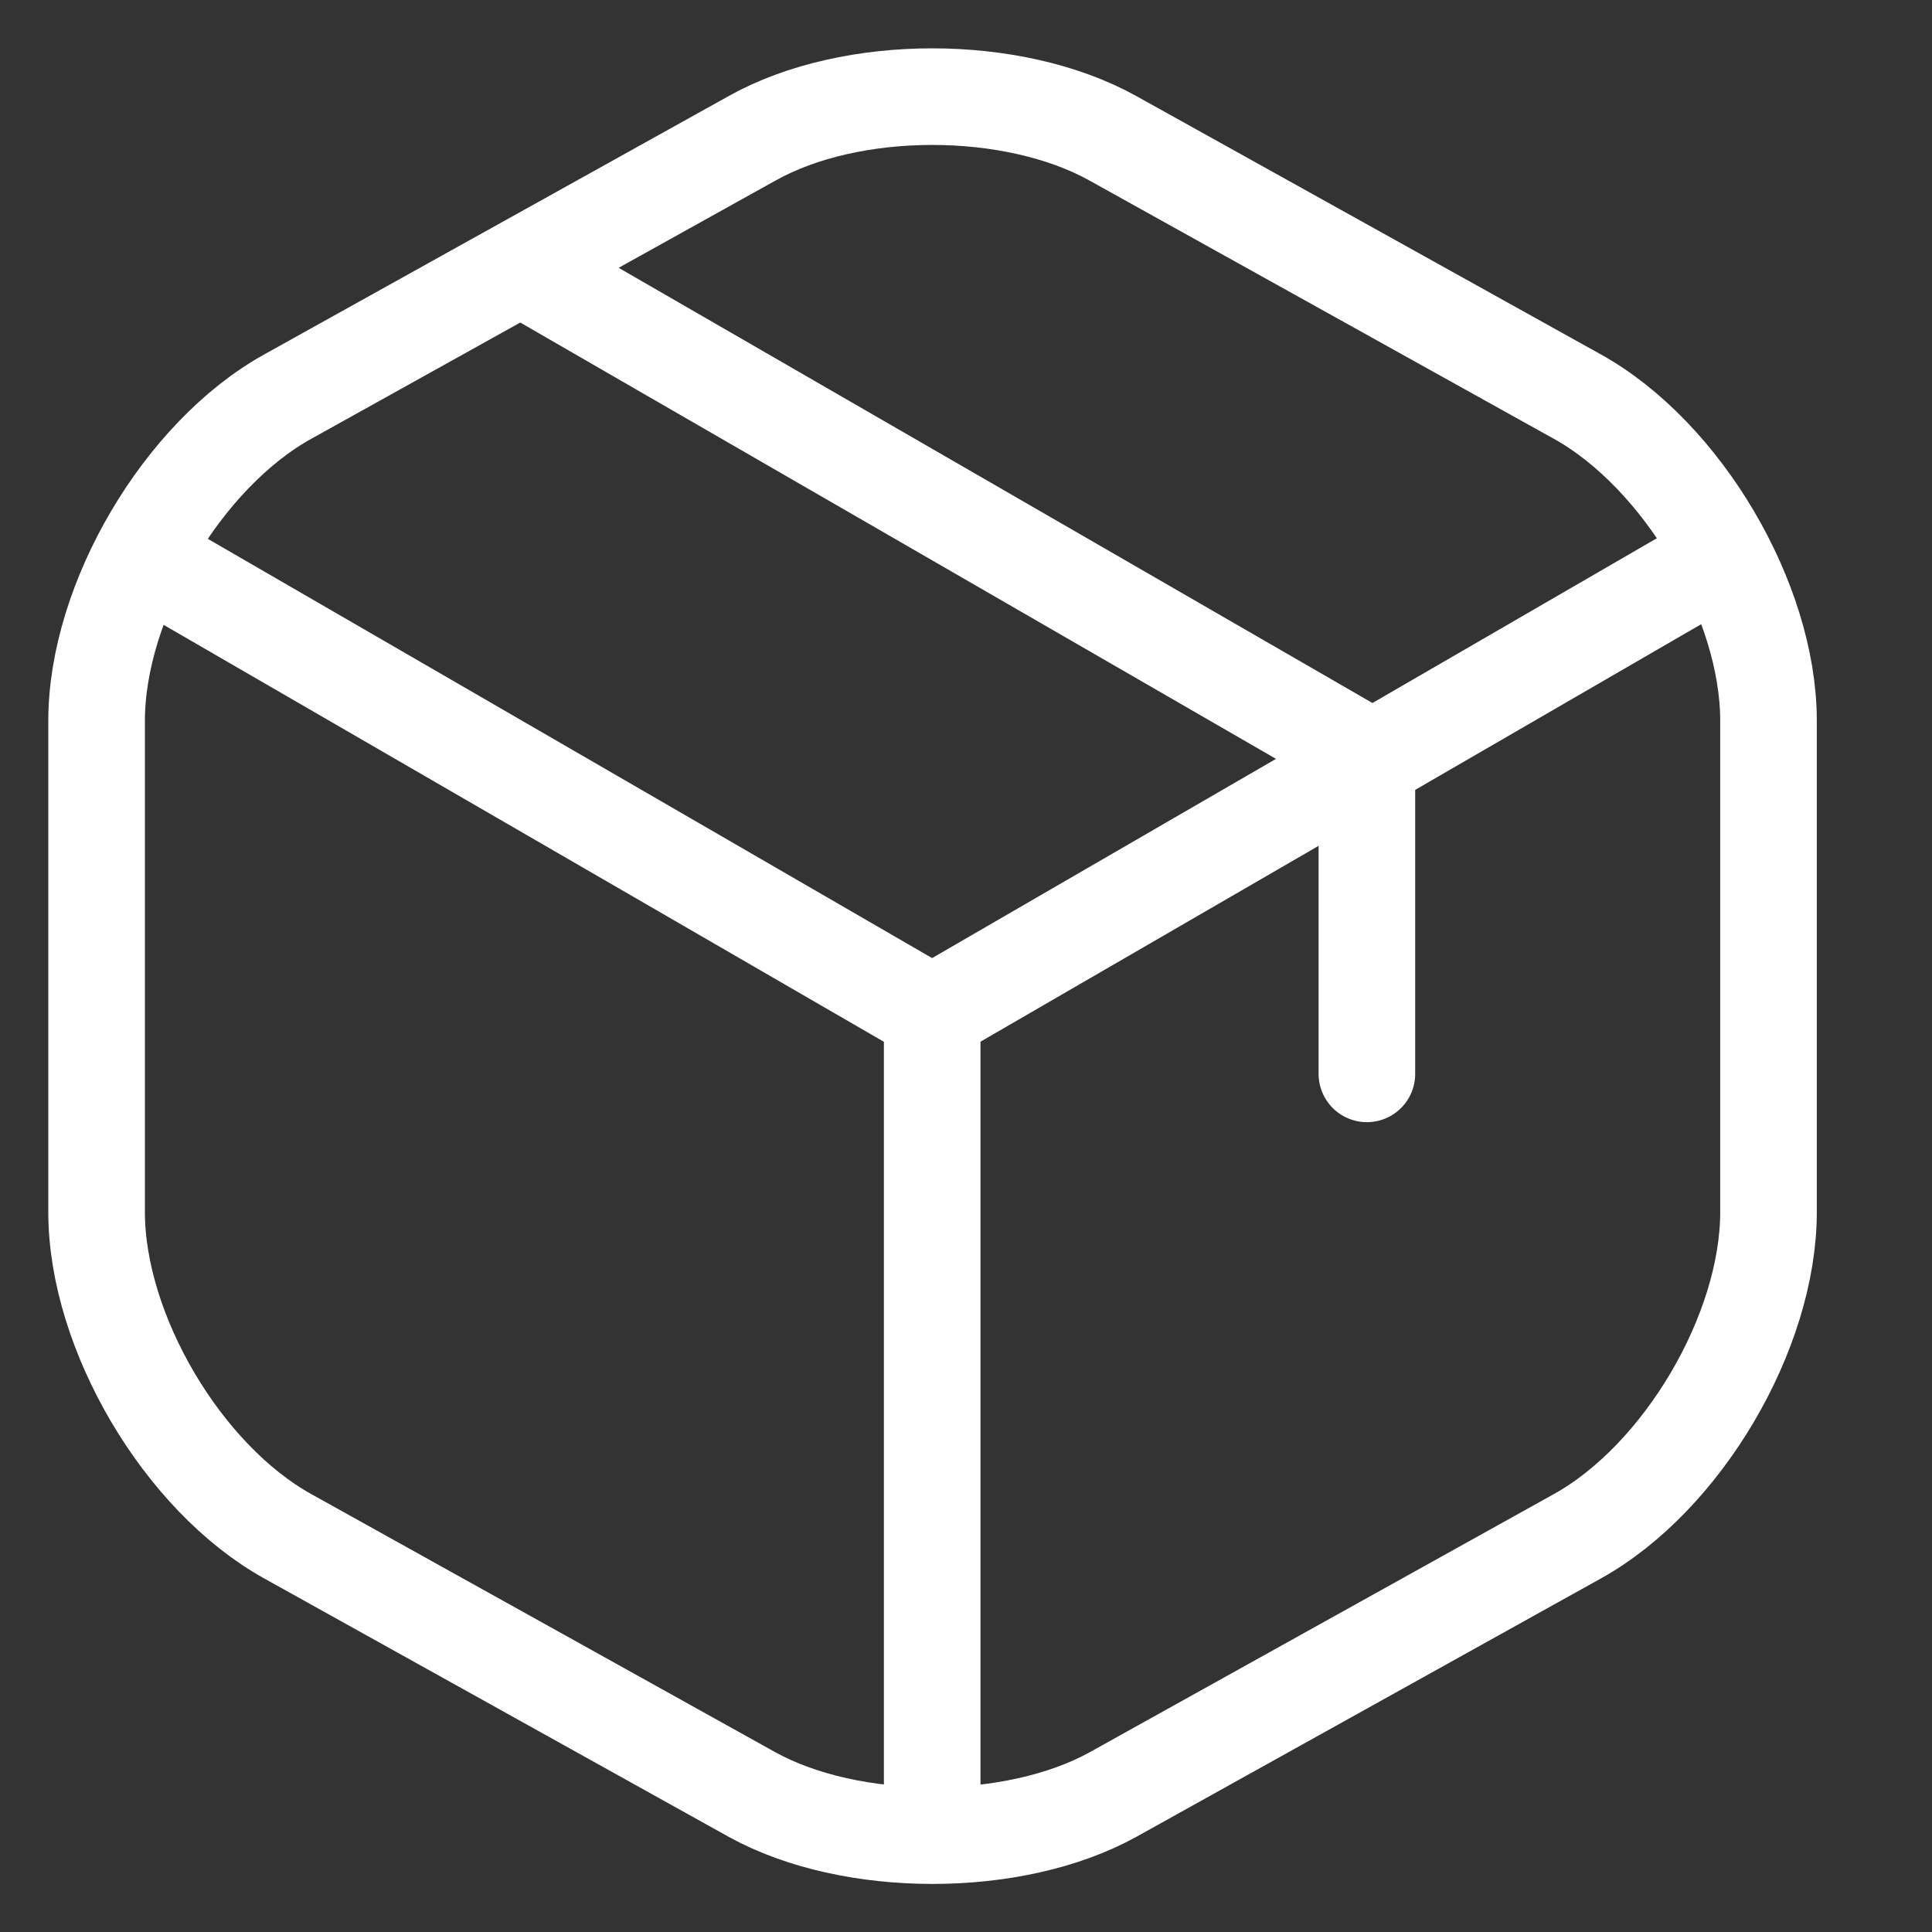
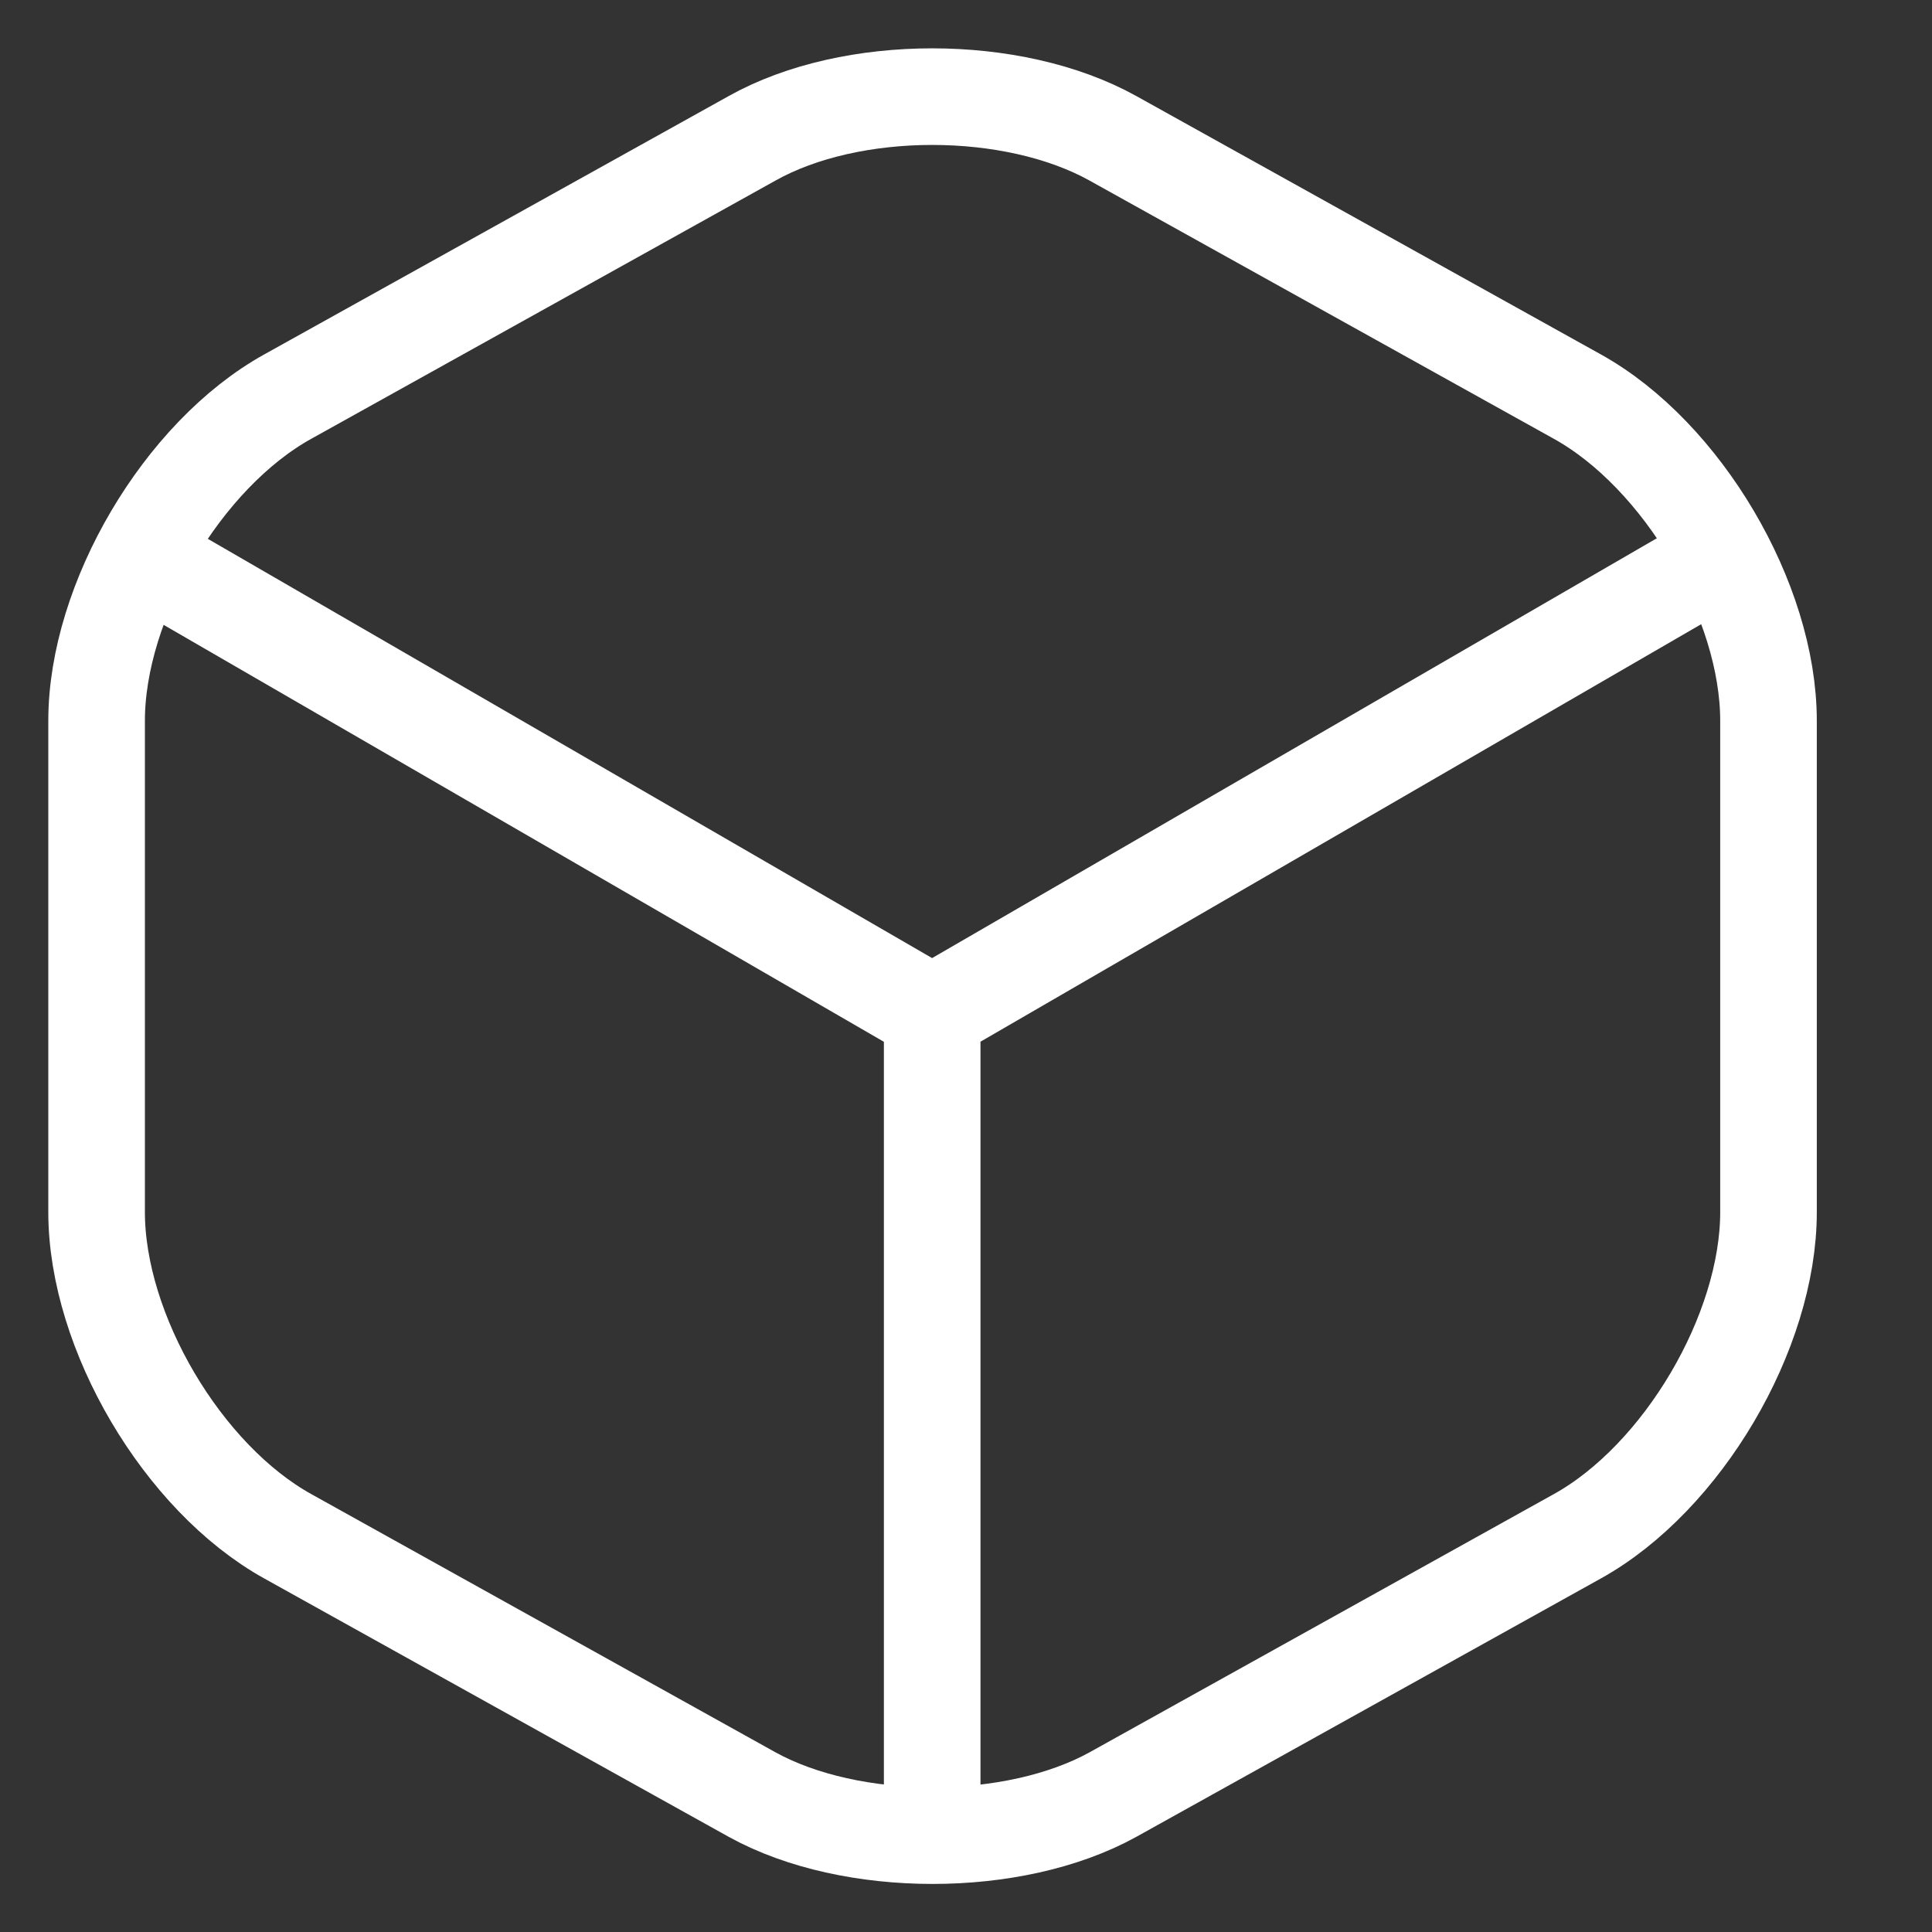
<svg xmlns="http://www.w3.org/2000/svg" width="24" height="24" fill="none">
  <rect width="100%" height="100%" fill="#333333" stroke="none" />
  <path d="m2.043 7.075 9.536 5.52 9.472-5.487M11.58 22.38v-9.796" stroke="#fff" stroke-width="1.2" stroke-linecap="round" stroke-linejoin="round" />
  <path d="M9.343 1.718 3.576 4.926C2.269 5.65 1.2 7.464 1.2 8.954v6.103c0 1.49 1.07 3.304 2.376 4.028l5.767 3.208c1.232.68 3.251.68 4.482 0l5.768-3.208c1.306-.724 2.376-2.538 2.376-4.028V8.954c0-1.49-1.07-3.304-2.376-4.028l-5.768-3.208c-1.242-.69-3.25-.69-4.482 0Z" stroke="#fff" stroke-width="1.2" stroke-linecap="round" stroke-linejoin="round" />
-   <path d="M16.98 13.34V9.386L6.73 3.468" stroke="#fff" stroke-width="1.2" stroke-linecap="round" stroke-linejoin="round" />
</svg>